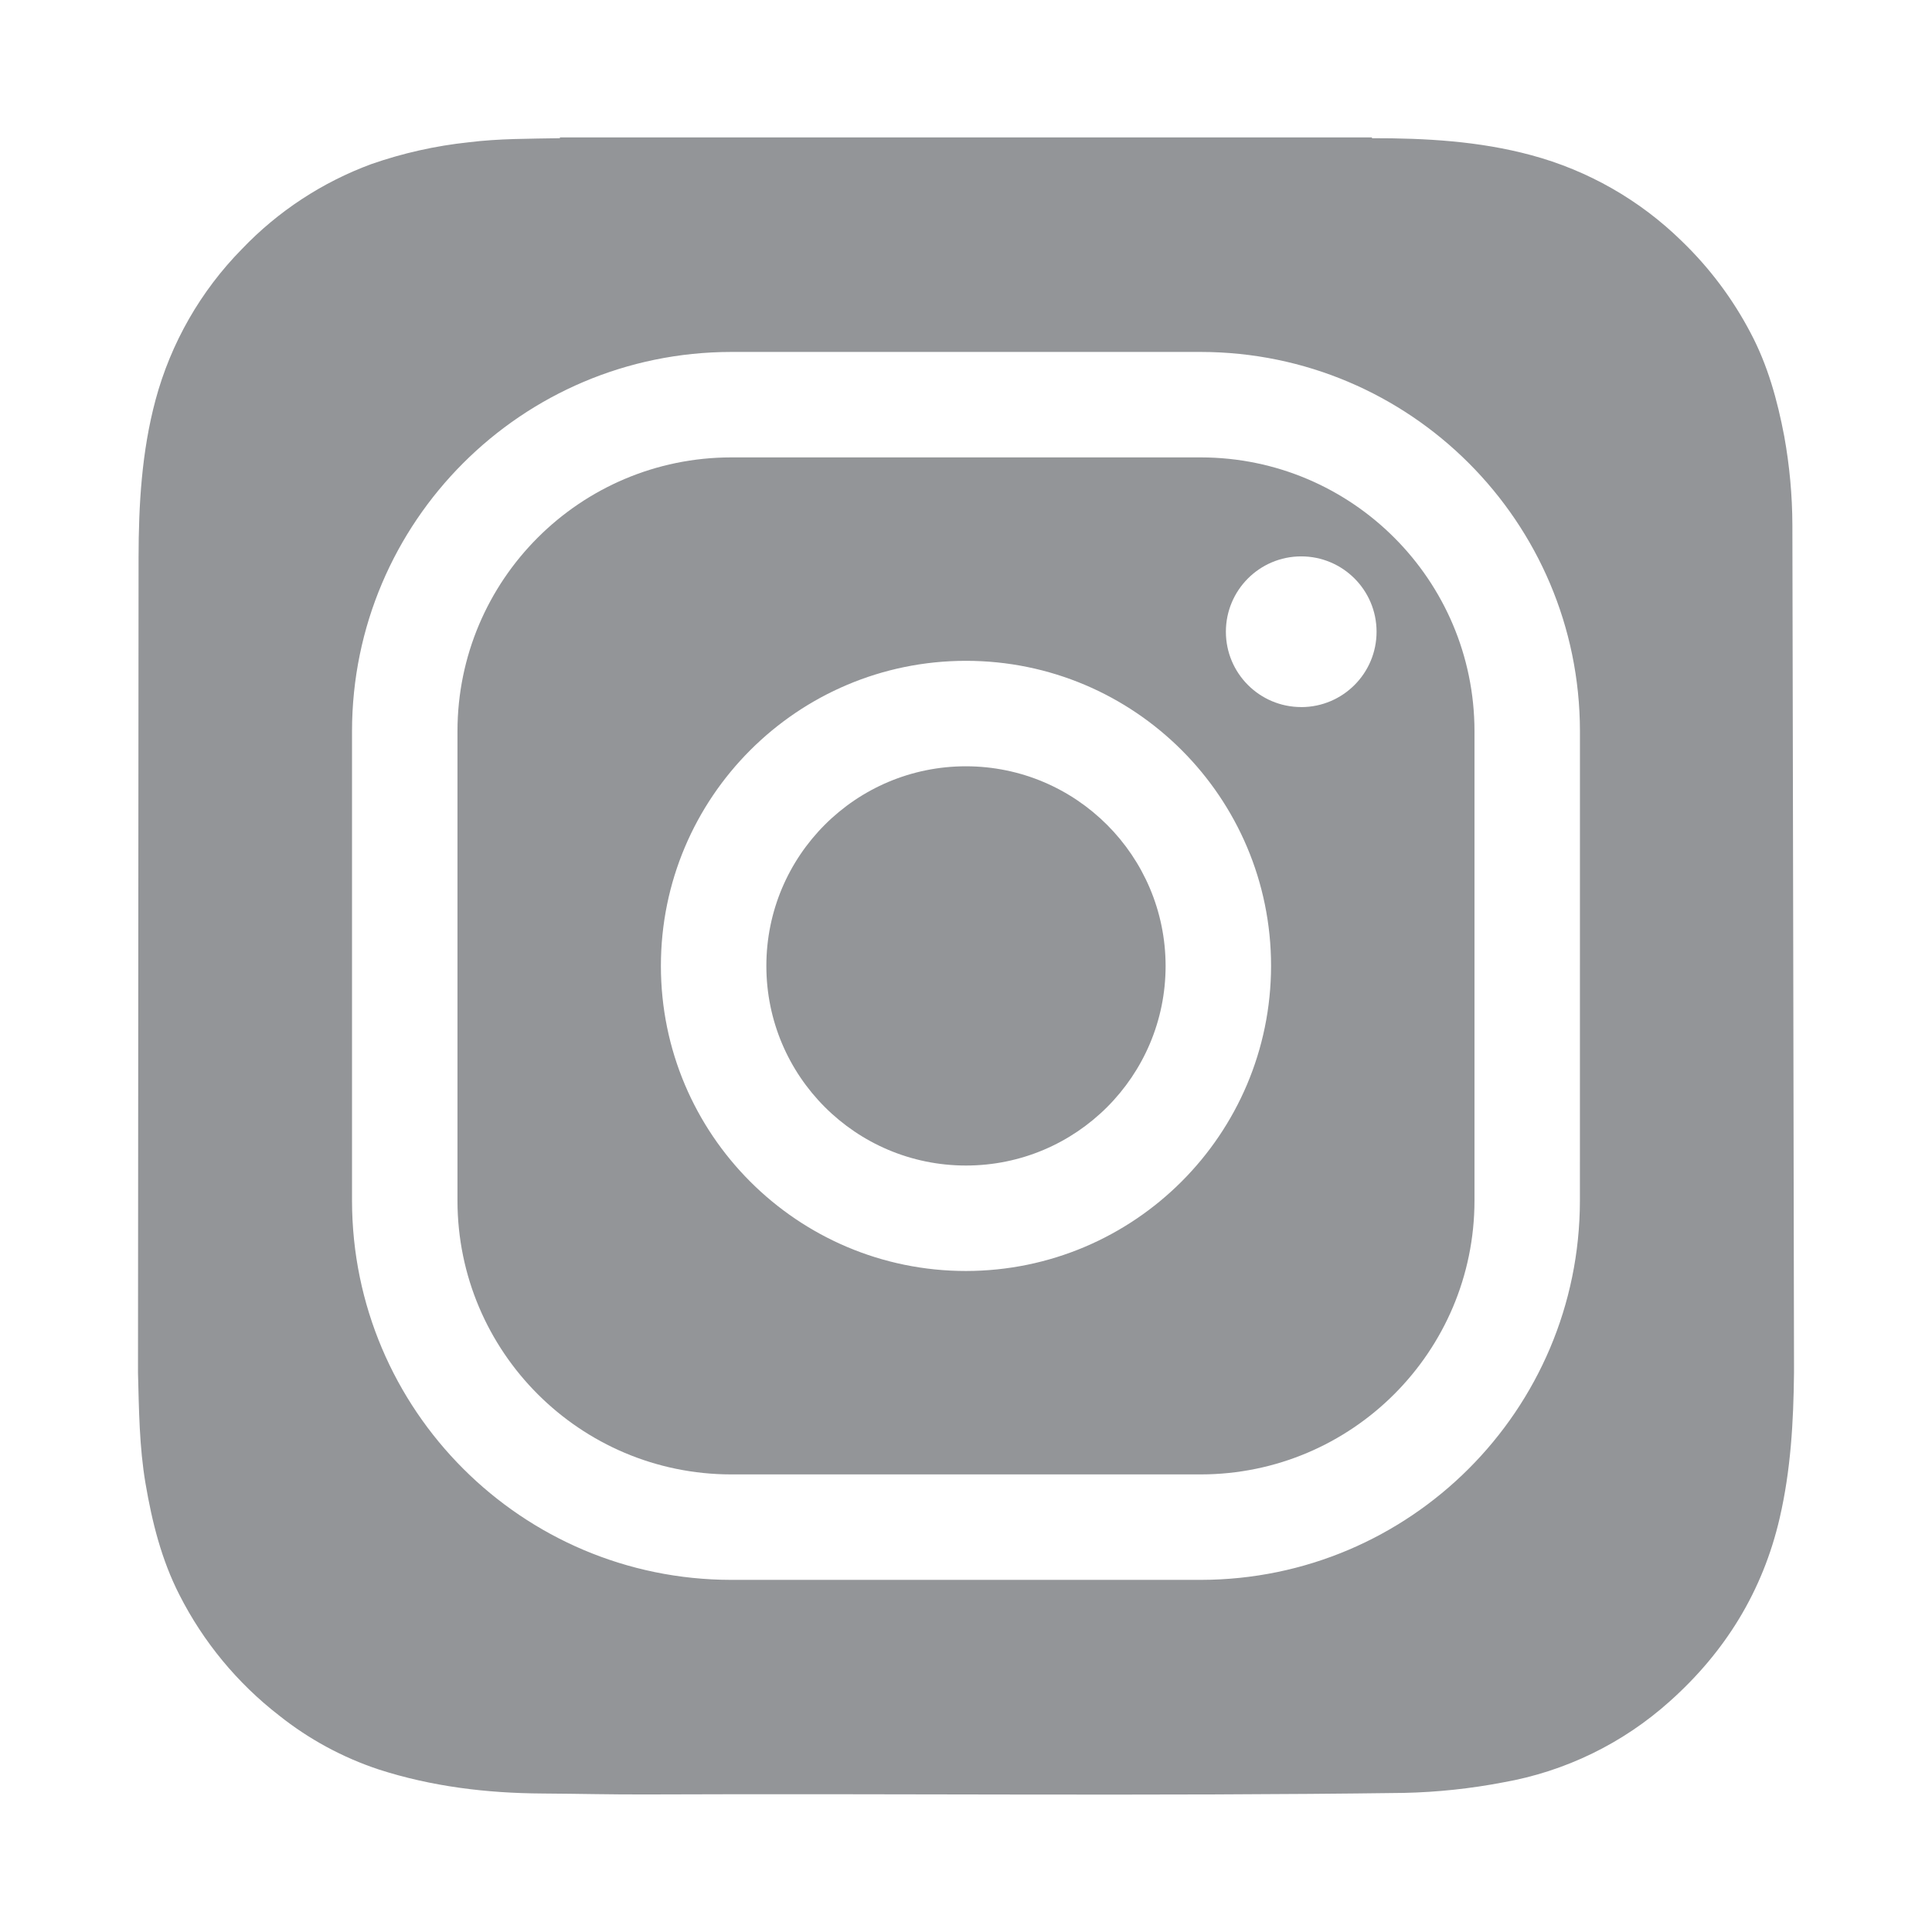
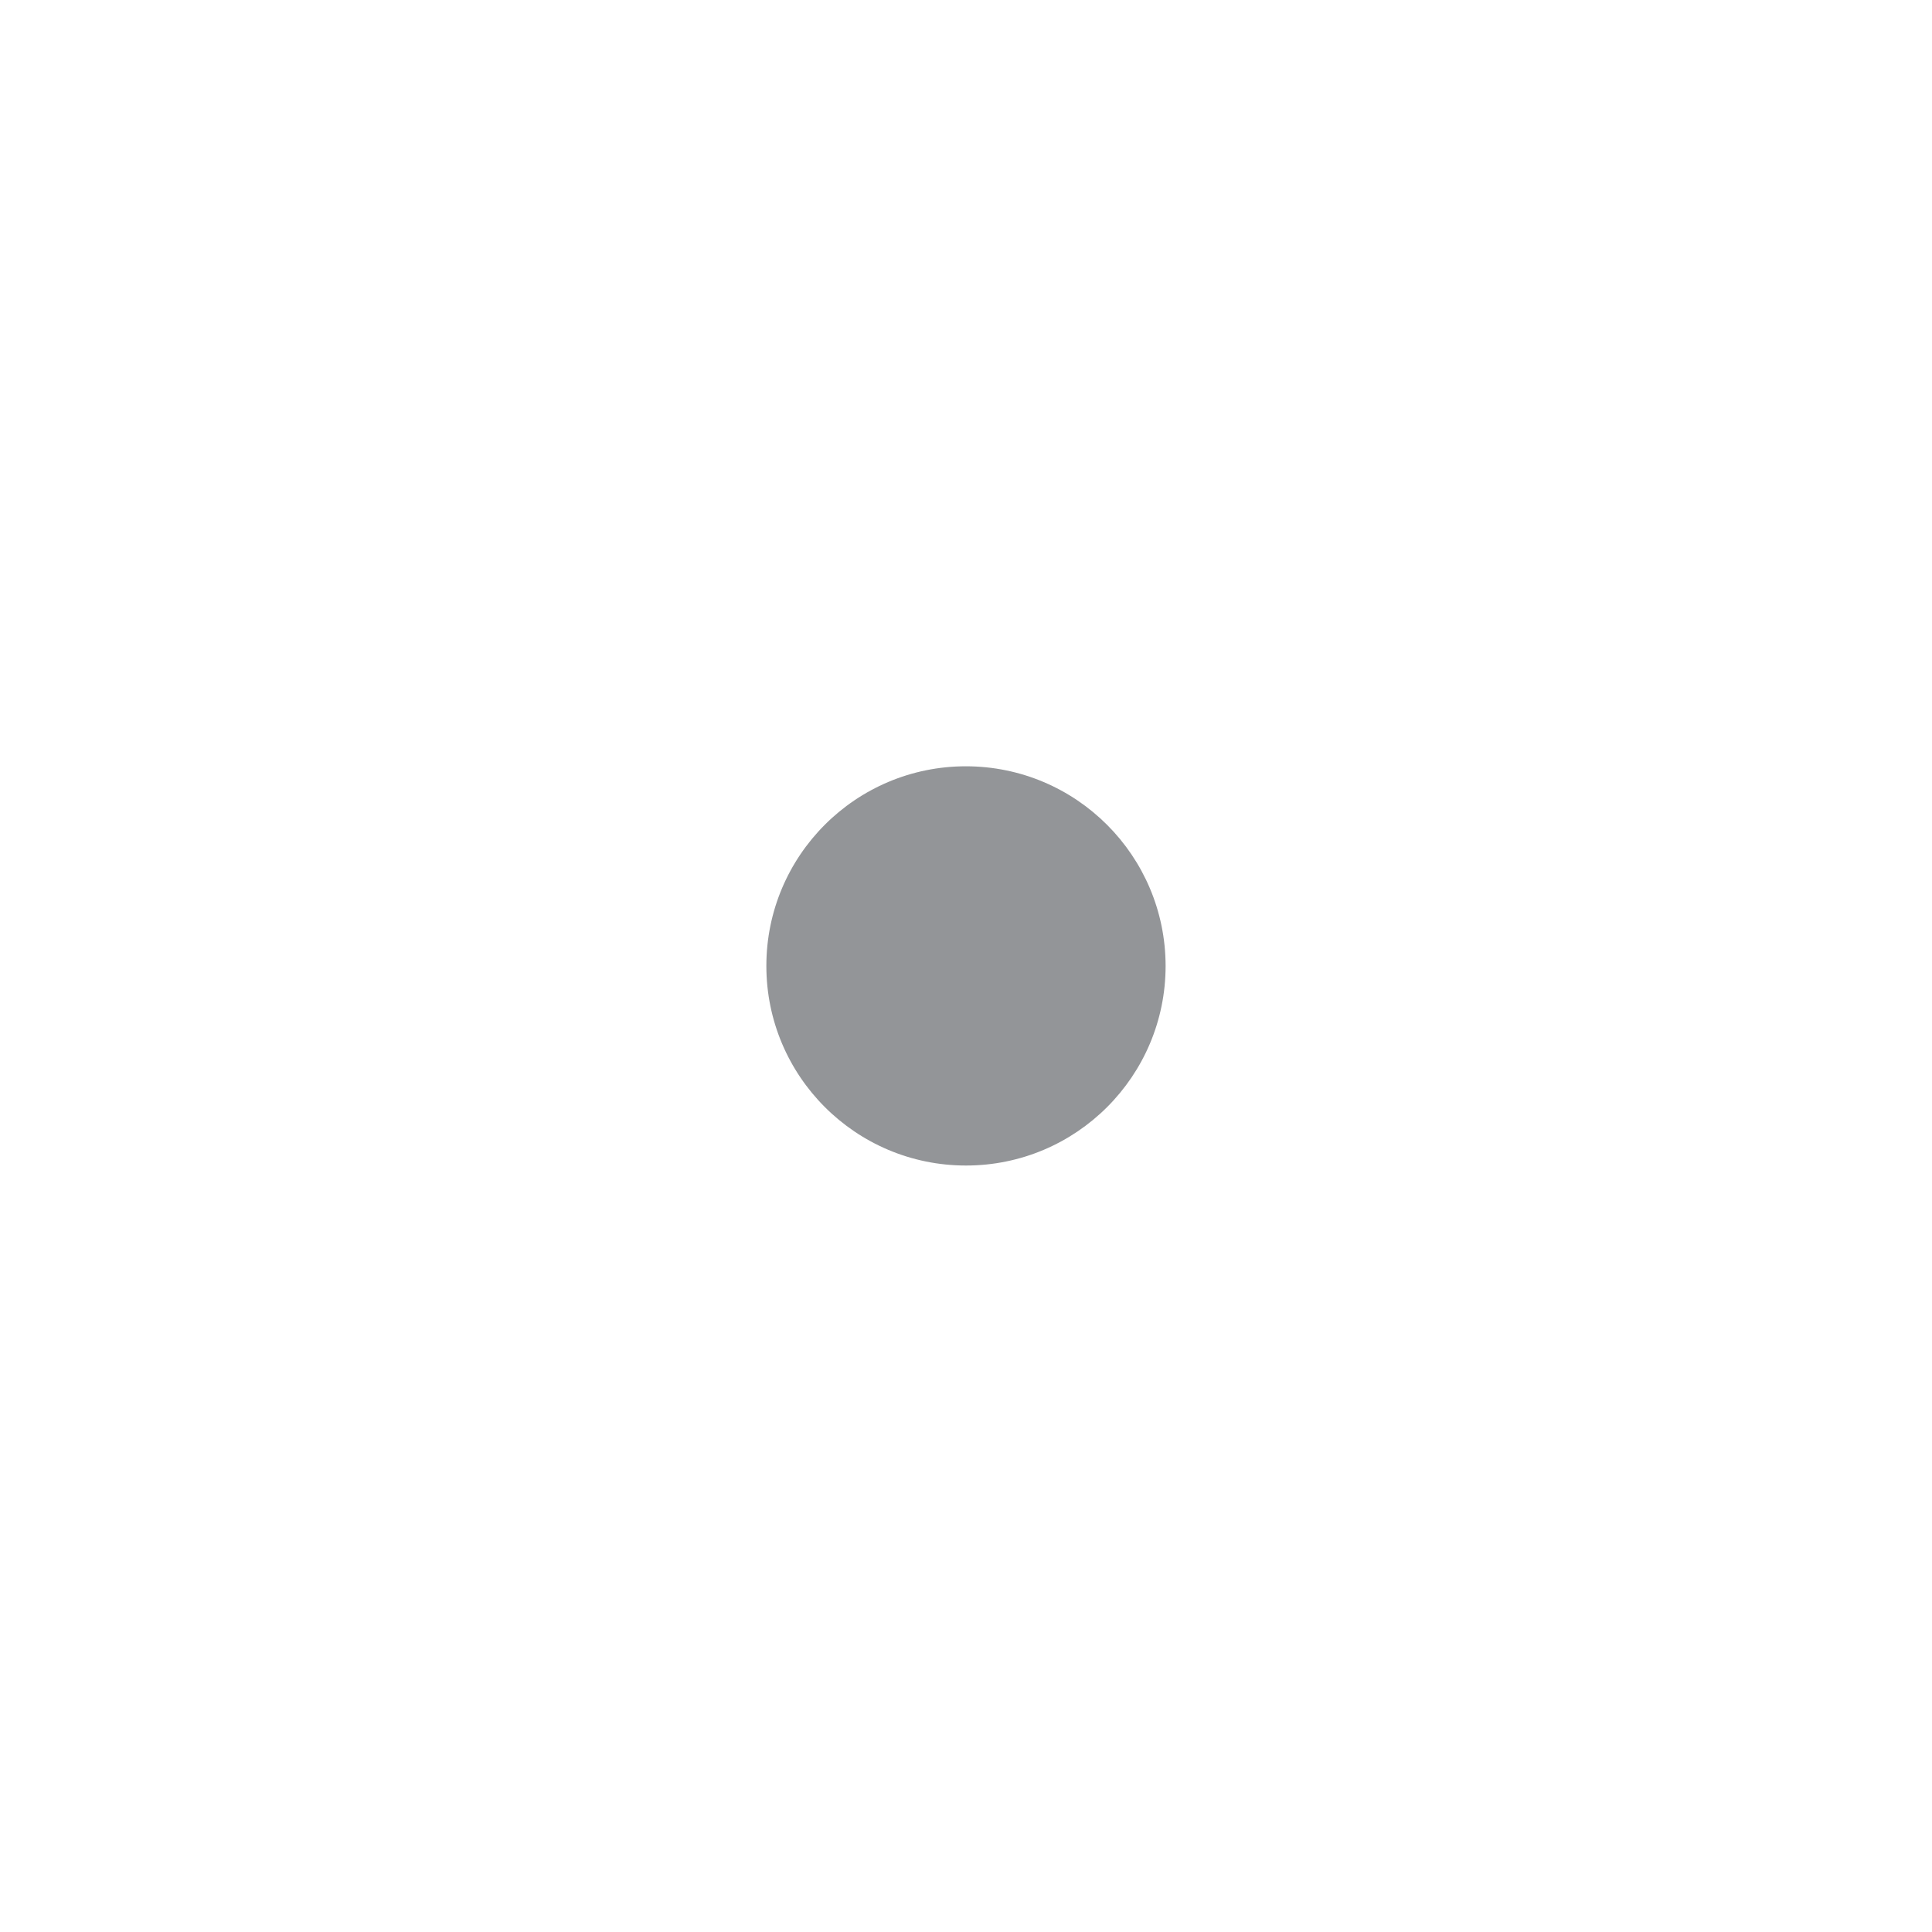
<svg xmlns="http://www.w3.org/2000/svg" version="1.1" id="Layer_1" x="0px" y="0px" width="1792px" height="1792px" viewBox="0 0 1792 1792" enable-background="new 0 0 1792 1792" xml:space="preserve">
  <g>
    <path fill="#939598" d="M895.983,710.755c-102.259,0-185.157,82.898-185.157,185.158c0,102.261,82.898,185.158,185.157,185.158   c102.262,0,185.158-82.897,185.158-185.158C1081.017,793.706,998.192,710.881,895.983,710.755z" />
-     <path fill="#939598" d="M1113.812,424.254H678.154c-140.118,0.163-253.667,113.711-253.829,253.83v435.659   c0.162,140.12,113.711,253.667,253.829,253.829h435.658c140.118-0.162,253.668-113.711,253.829-253.829V678.083   C1367.48,537.965,1253.934,424.417,1113.812,424.254z M895.983,1178.89c-156.282,0-282.975-126.692-282.975-282.977   c0-156.283,126.692-282.975,282.975-282.975c156.285,0,282.977,126.692,282.977,282.975   C1178.78,1052.122,1052.192,1178.71,895.983,1178.89z M1206.931,655.824c-38.593,0-69.88-31.285-69.88-69.878   s31.287-69.879,69.88-69.879c38.555,0,69.824,31.226,69.879,69.78c0.073,38.593-31.154,69.938-69.749,70.01   c-0.042,0-0.086,0-0.13,0V655.824z" />
-     <path fill="#939598" d="M1662.497,487.083c-0.091-27.684-2.624-55.305-7.569-82.543c-6.333-33.257-15.244-65.667-31.171-95.727   c-16.59-31.672-38.181-60.458-63.939-85.253c-38.909-38.089-86.975-65.516-139.562-79.638   c-48.403-13.055-97.917-15.796-147.558-15.731c-0.167-0.219-0.269-0.479-0.295-0.751h-753.1c0,0.262,0,0.522,0,0.751   c-28.233,0.522-56.53,0.293-84.6,3.786c-30.78,3.254-61.084,10.044-90.311,20.236c-45.455,16.766-86.48,43.692-119.946,78.723   c-38.362,38.987-65.989,87.233-80.192,140.052c-12.86,48.043-15.668,97.035-15.732,146.384L128,1273.508l0,0   c0.914,34.107,1.208,68.541,6.953,102.354c6.103,35.902,14.816,70.858,31.463,103.43c22.139,43.646,53.686,81.838,92.367,111.82   c27.61,22.007,58.891,38.97,92.399,50.1c49.349,15.929,100.265,22.033,151.932,22.327c32.247,0.195,64.429,1.011,96.675,0.88   c234.149-0.979,468.33,1.698,702.478-1.438c30.934-0.677,61.755-3.953,92.14-9.791c57.461-10.122,110.935-36.152,154.347-75.132   c51.503-45.956,86.264-102.159,101.964-170.016c10.281-44.354,12.825-89.363,13.283-134.501v-9.011   C1663.966,1261.008,1662.63,497.201,1662.497,487.083z M1465.426,1113.742c-0.231,194.1-157.514,351.395-351.613,351.647H678.154   c-194.112-0.234-351.413-157.534-351.646-351.647V678.083c0.233-194.112,157.534-351.412,351.646-351.646h435.658   c194.113,0.234,351.413,157.534,351.647,351.646L1465.426,1113.742z" />
  </g>
</svg>